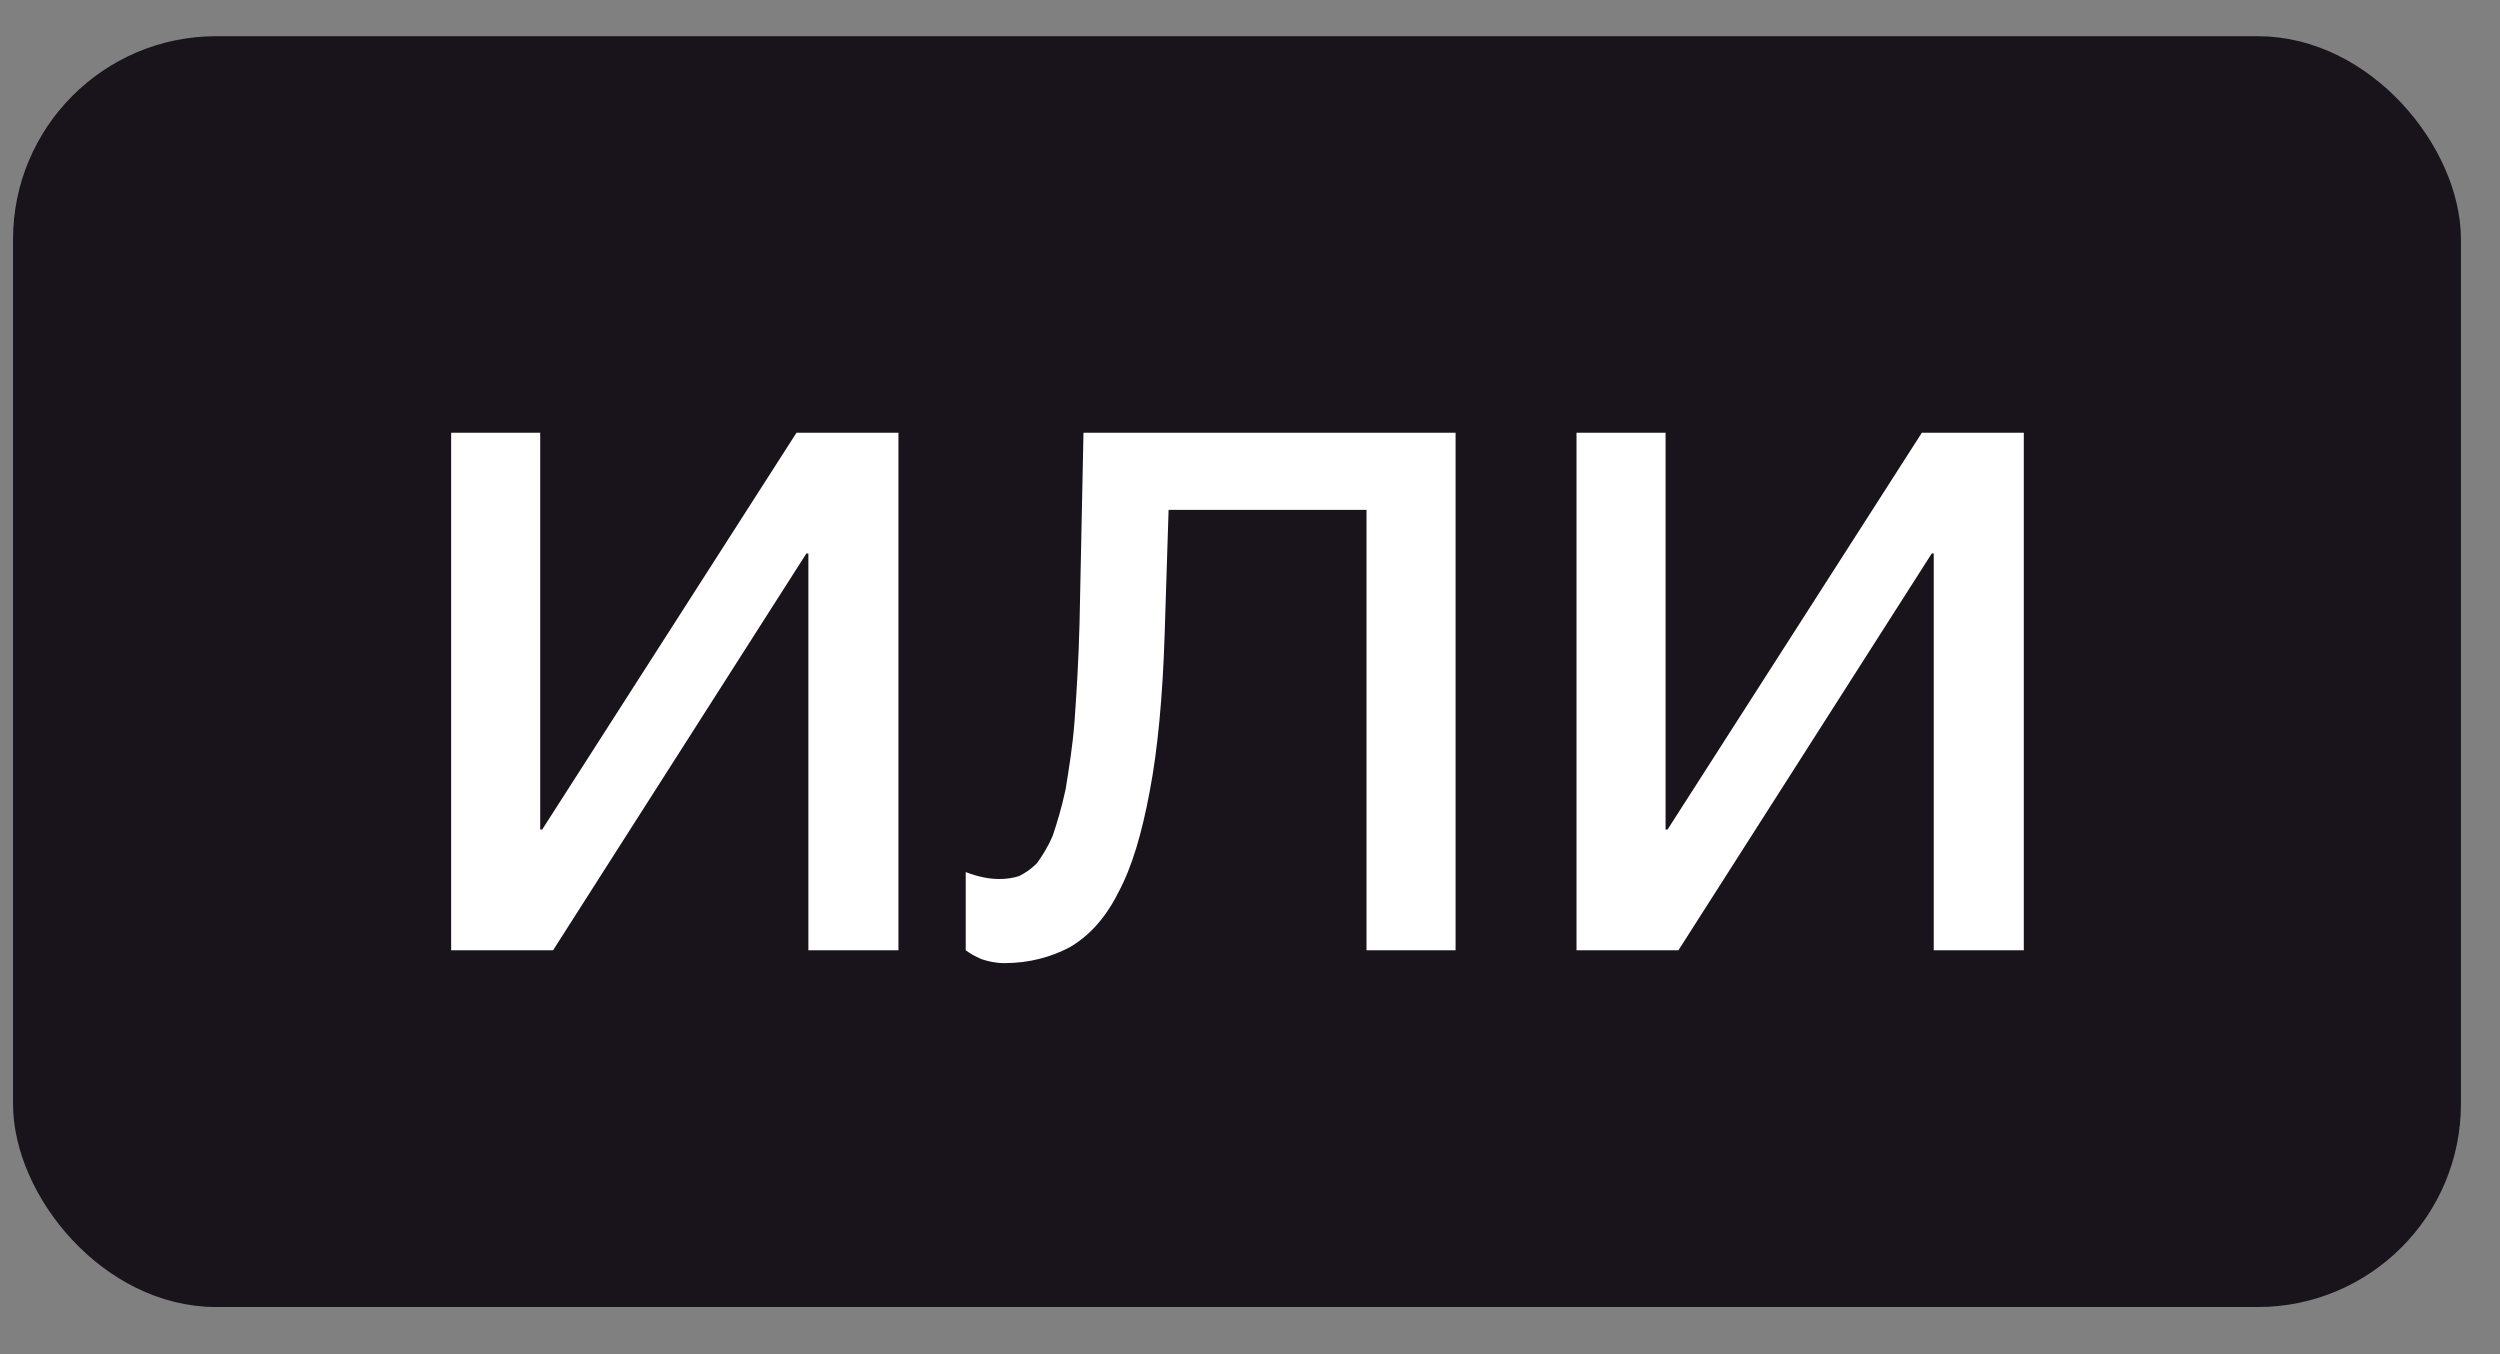
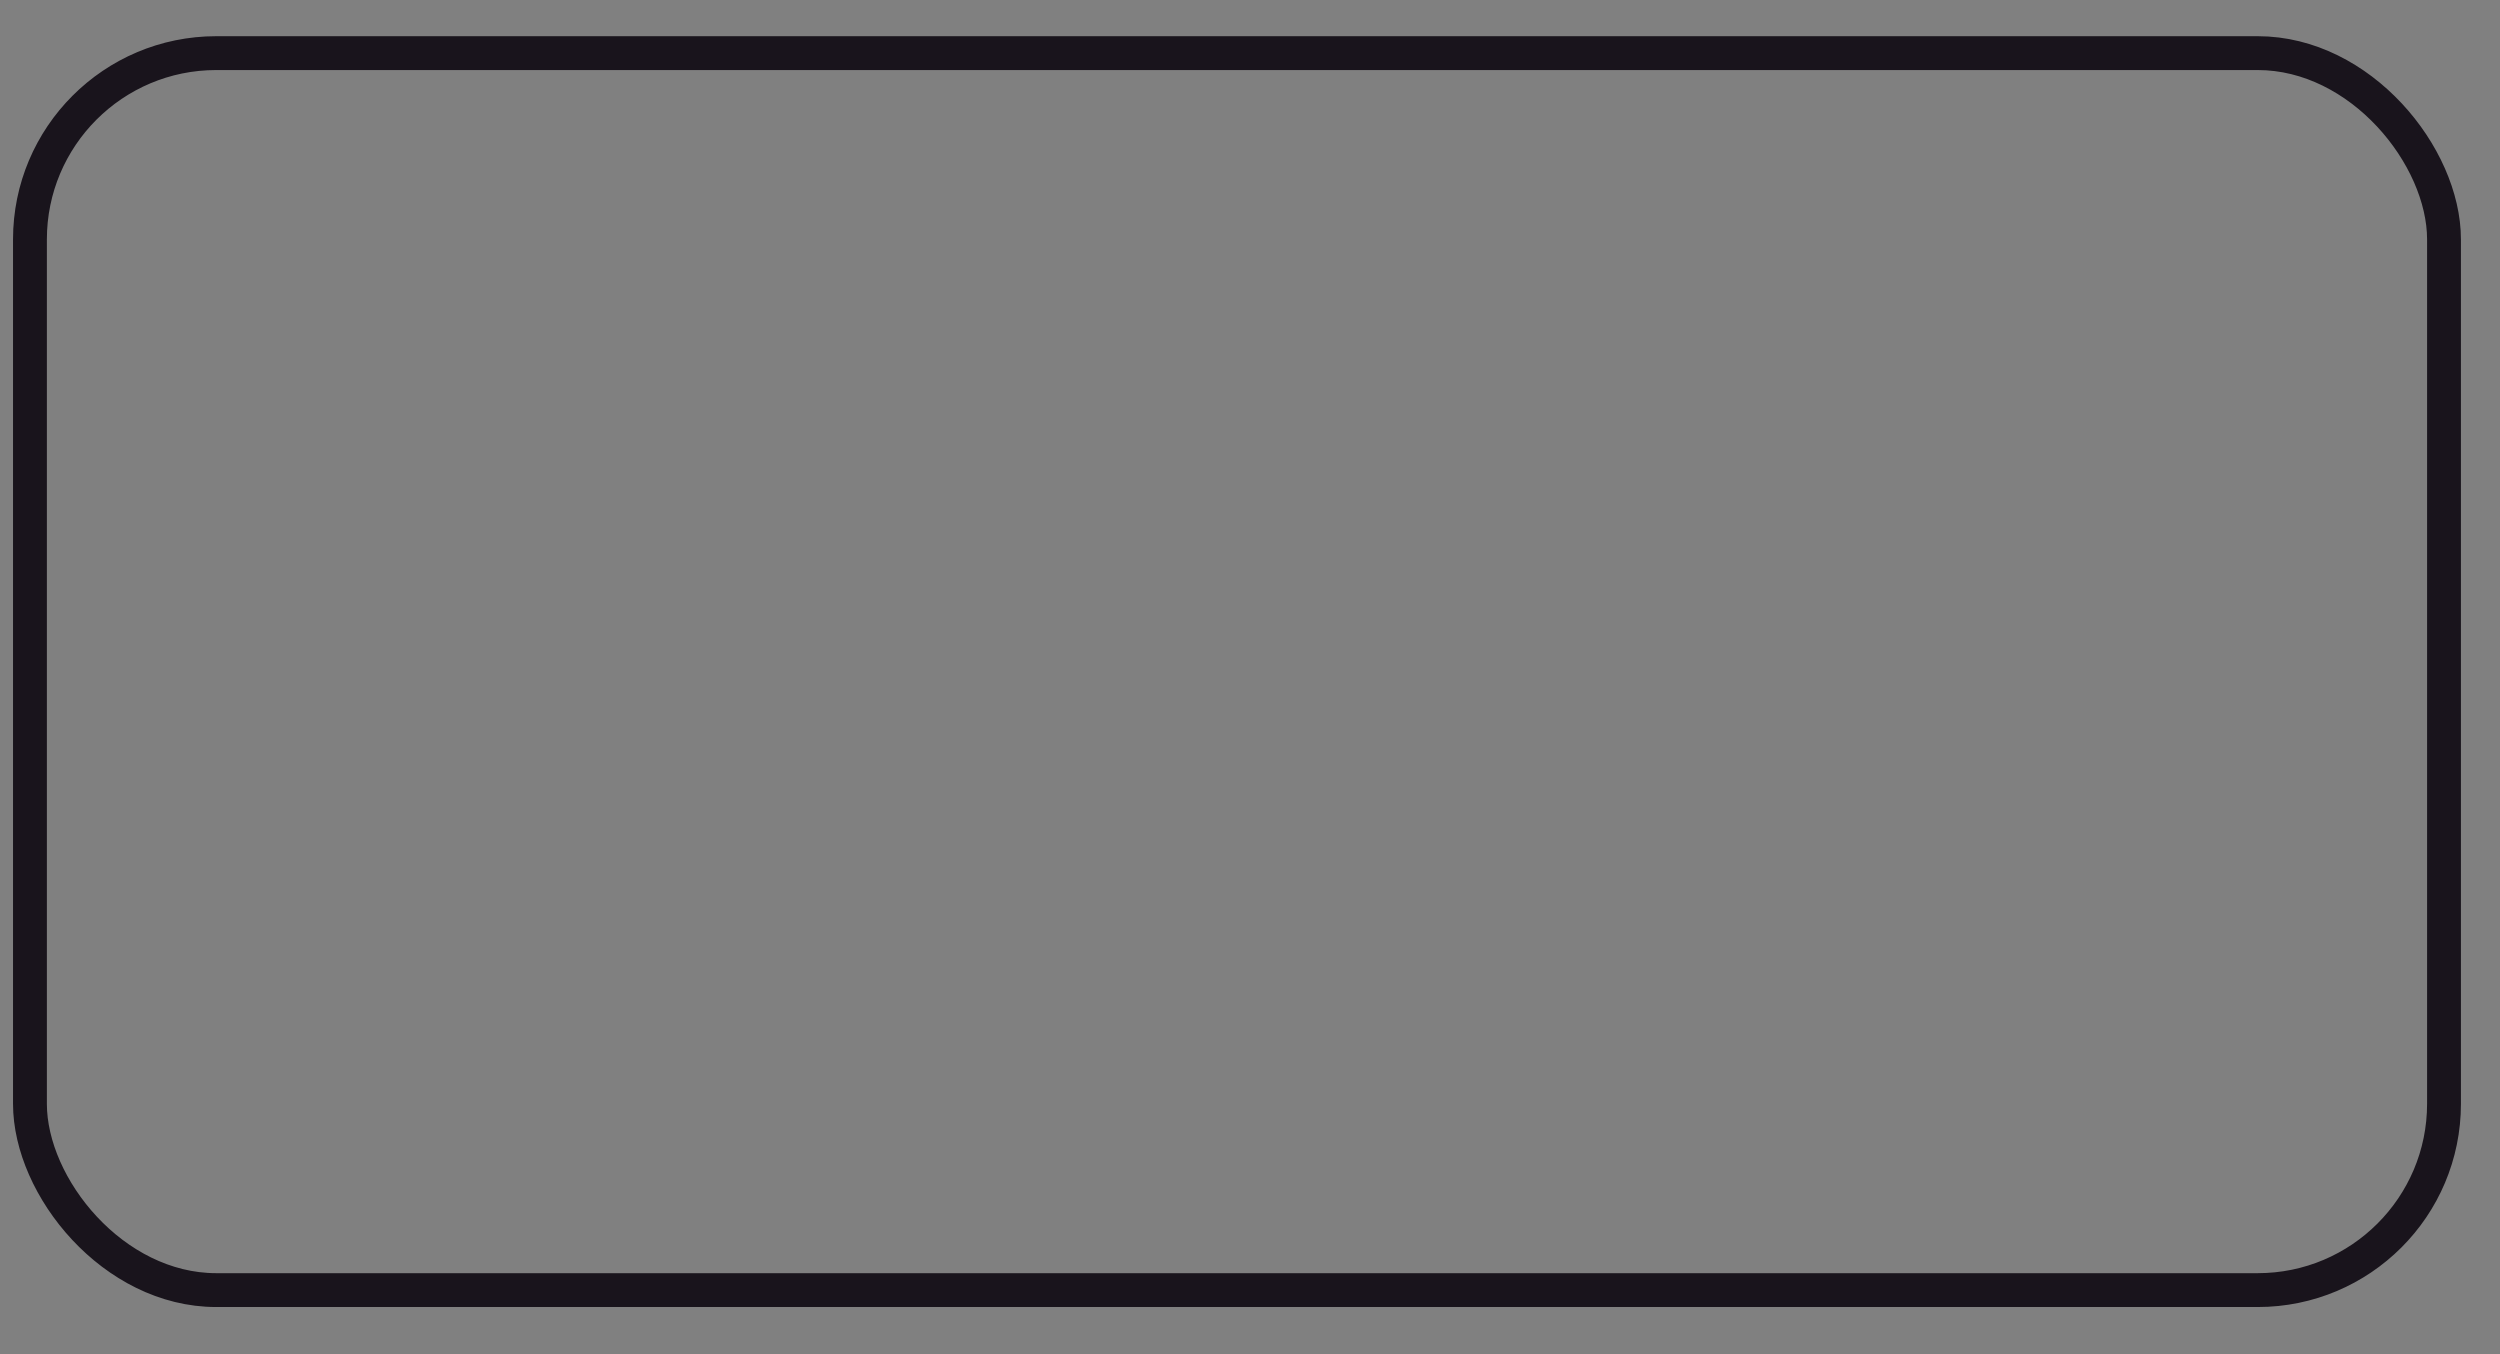
<svg xmlns="http://www.w3.org/2000/svg" width="48" height="26" viewBox="0 0 48 26" fill="none">
  <rect x="0" y="0" width="48" height="26" fill="#808080" stroke="none" />
-   <rect x="0.575" y="1.02" width="46.35" height="23.75" rx="3.577" fill="#19141C" />
  <rect x="0.575" y="1.02" width="46.35" height="23.75" rx="3.577" stroke="#19141C" stroke-width="0.65" />
-   <path d="M10.372 15.927H10.41L15.293 8.308H17.25V18.245H15.521V10.626H15.483L10.619 18.245H8.662V8.308H10.372V15.927ZM22.361 12.184C22.323 13.381 22.228 14.388 22.076 15.186C21.924 16.003 21.734 16.649 21.468 17.143C21.221 17.637 20.898 17.979 20.537 18.188C20.176 18.378 19.758 18.492 19.283 18.492C19.112 18.492 18.96 18.454 18.846 18.416C18.713 18.359 18.618 18.302 18.542 18.245V16.744C18.789 16.839 18.998 16.877 19.188 16.877C19.321 16.877 19.454 16.858 19.568 16.82C19.682 16.763 19.796 16.687 19.91 16.573C20.005 16.44 20.119 16.269 20.214 16.041C20.29 15.813 20.385 15.509 20.461 15.148C20.518 14.787 20.594 14.35 20.632 13.837C20.67 13.305 20.708 12.697 20.727 11.975L20.803 8.308H27.947V18.245H26.237V9.79H22.437L22.361 12.184ZM31.979 15.927H32.017L36.9 8.308H38.857V18.245H37.128V10.626H37.09L32.226 18.245H30.269V8.308H31.979V15.927Z" fill="white" />
</svg>